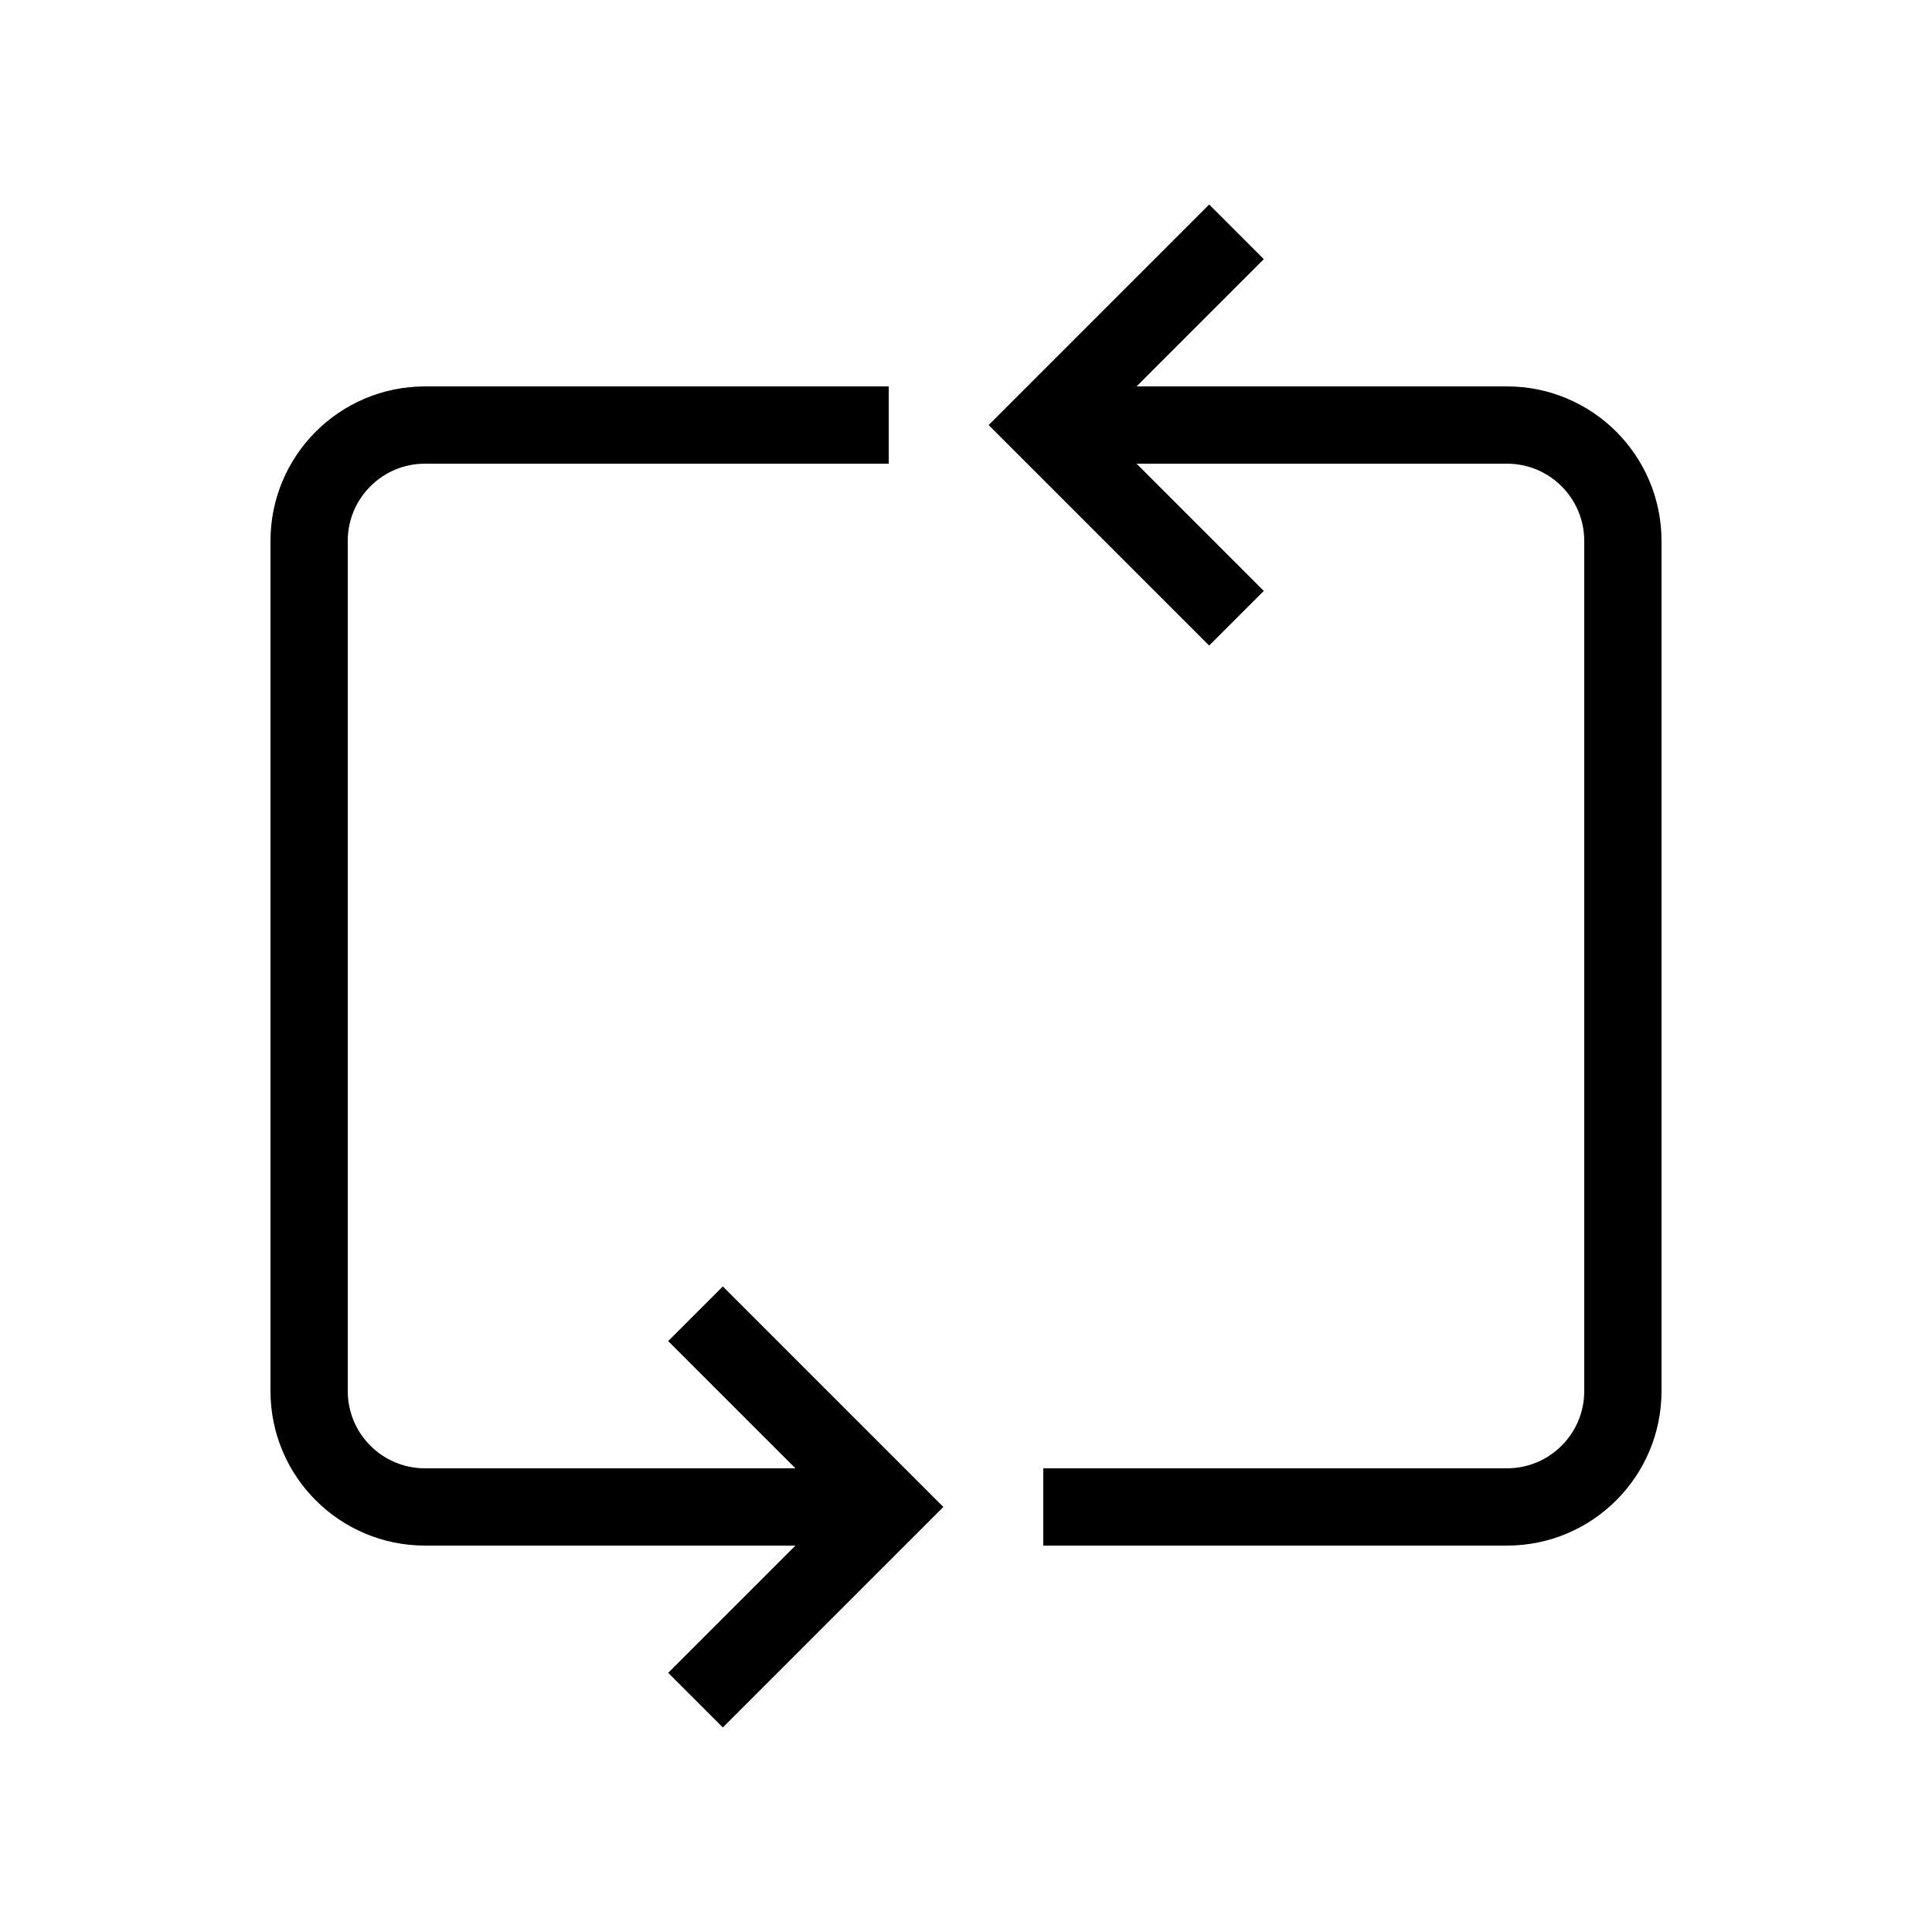
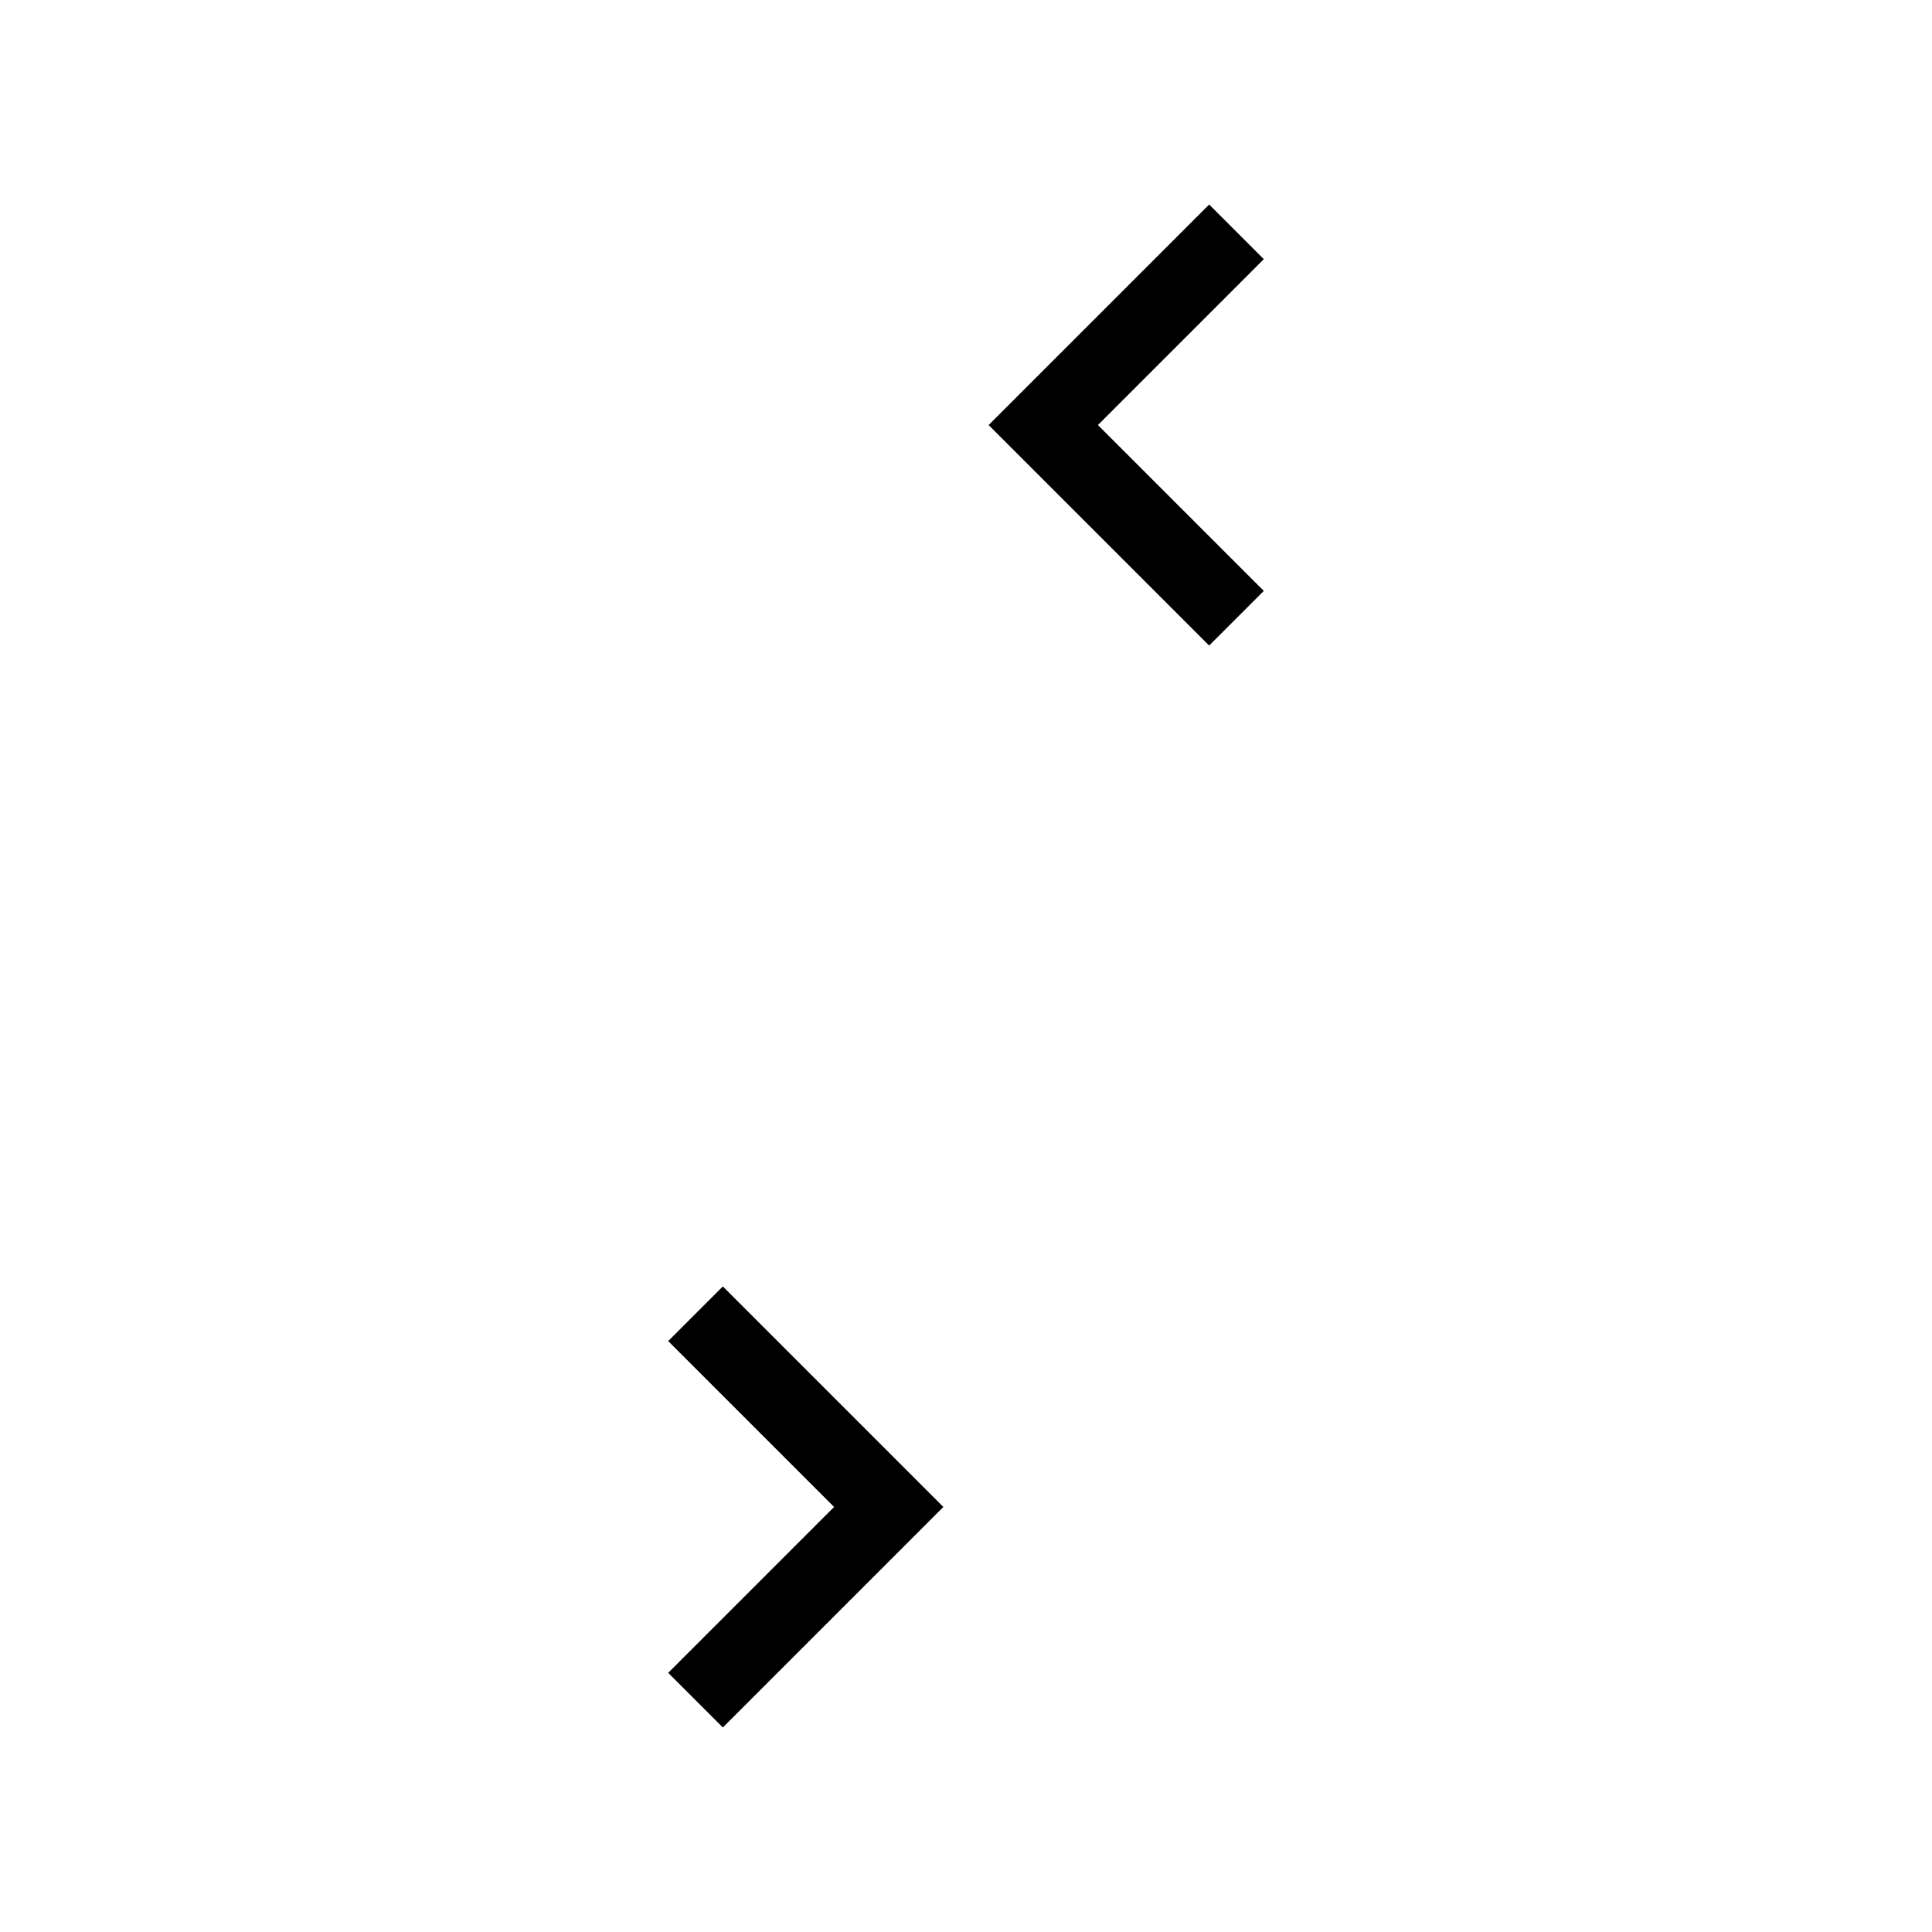
<svg xmlns="http://www.w3.org/2000/svg" fill="#000000" viewBox="0 0 50 50" width="50px" height="50px">
  <path fill="none" stroke="#000000" stroke-miterlimit="10" stroke-width="2" d="M18 34L23 39 18 44M32 16L27 11 32 6" />
-   <path fill="none" stroke="#000000" stroke-miterlimit="10" stroke-width="2" d="M28 11h11c1.657 0 3 1.343 3 3v22c0 1.657-1.343 3-3 3H27M22 39H11c-1.657 0-3-1.343-3-3V14c0-1.657 1.343-3 3-3h12" />
</svg>